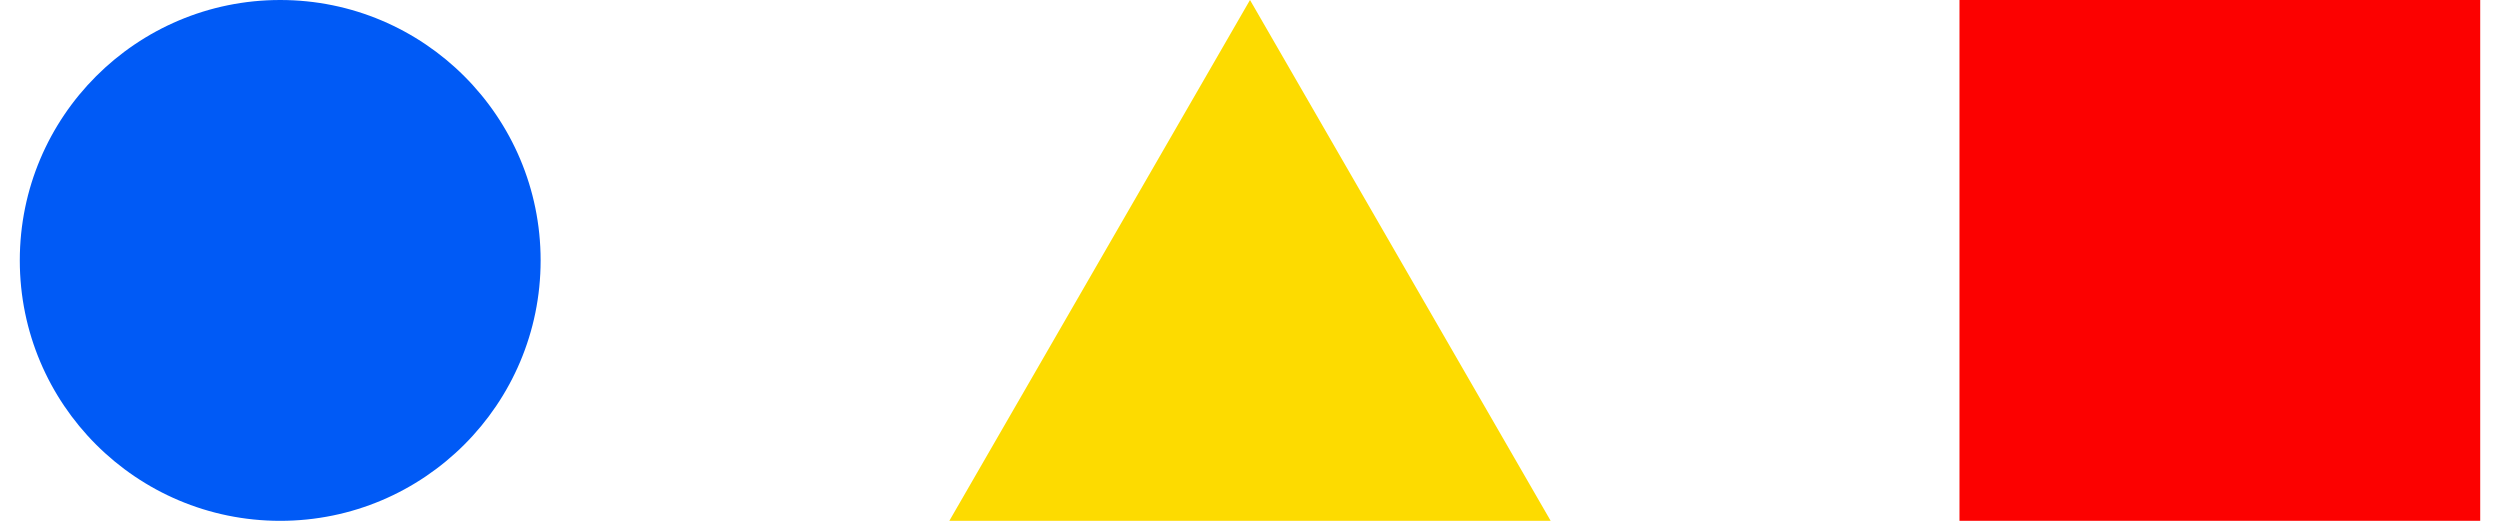
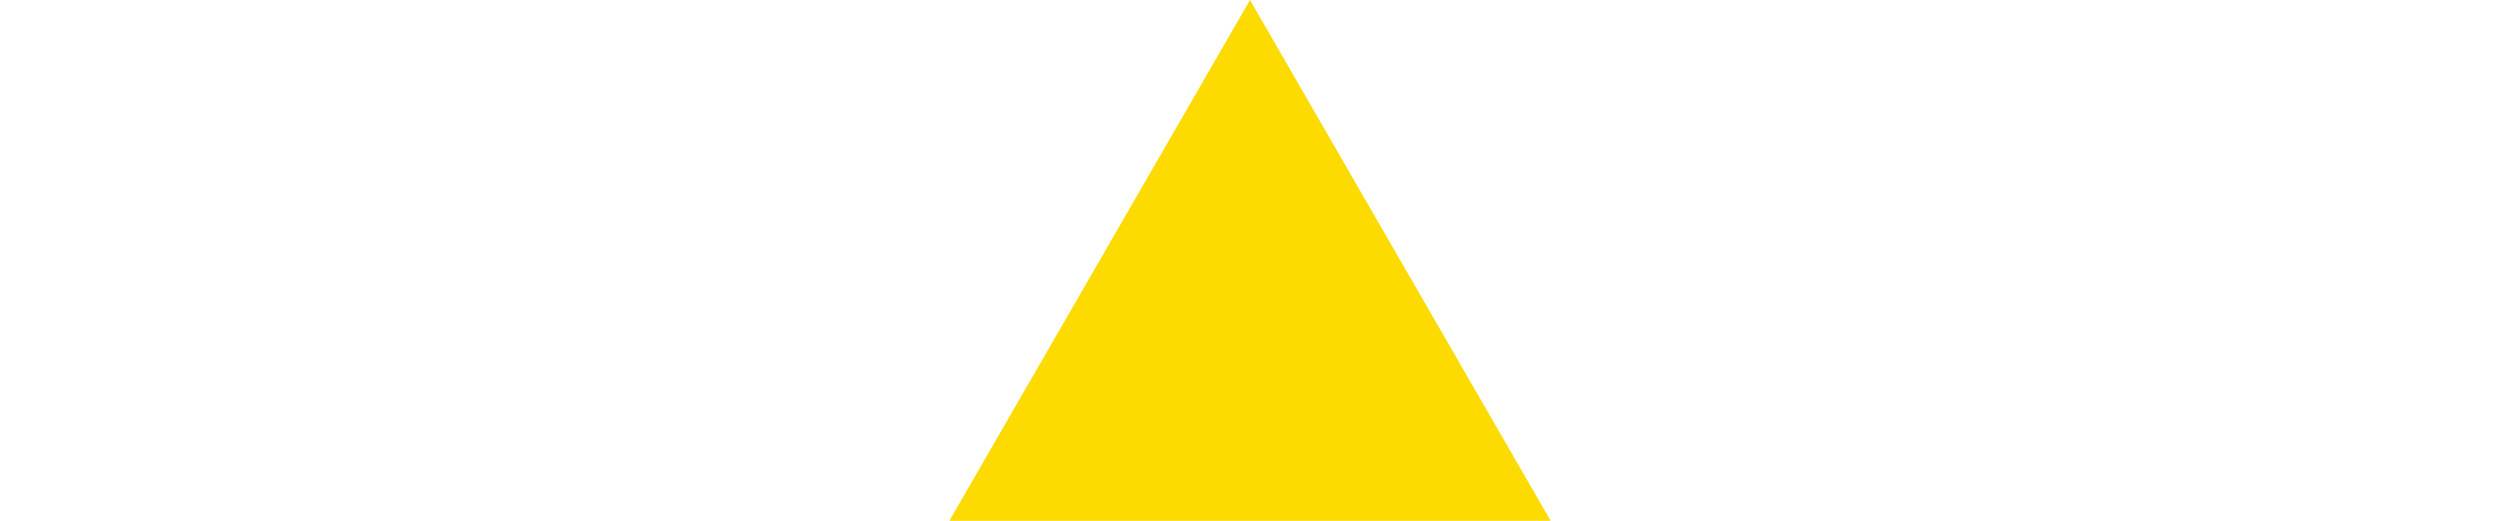
<svg xmlns="http://www.w3.org/2000/svg" width="96" height="20" viewBox="0 0 96 20" fill="none">
  <g clip-path="url(#clip0)">
-     <path d="M10.76 20C16.283 20 20.76 15.523 20.76 10C20.76 4.477 16.283 0 10.76 0C5.237 0 0.76 4.477 0.76 10C0.76 15.523 5.237 20 10.76 20Z" fill="#005AF6" />
-     <path d="M95.244 0H75.244V20H95.244V0Z" fill="#FC0100" />
    <path d="M48 0L36.454 20H59.546L48 0Z" fill="#FDDB00" />
  </g>
  <defs>
    <clipPath id="clip0">
      <rect width="94.48" height="20" fill="white" transform="translate(0.76)" />
    </clipPath>
  </defs>
</svg>